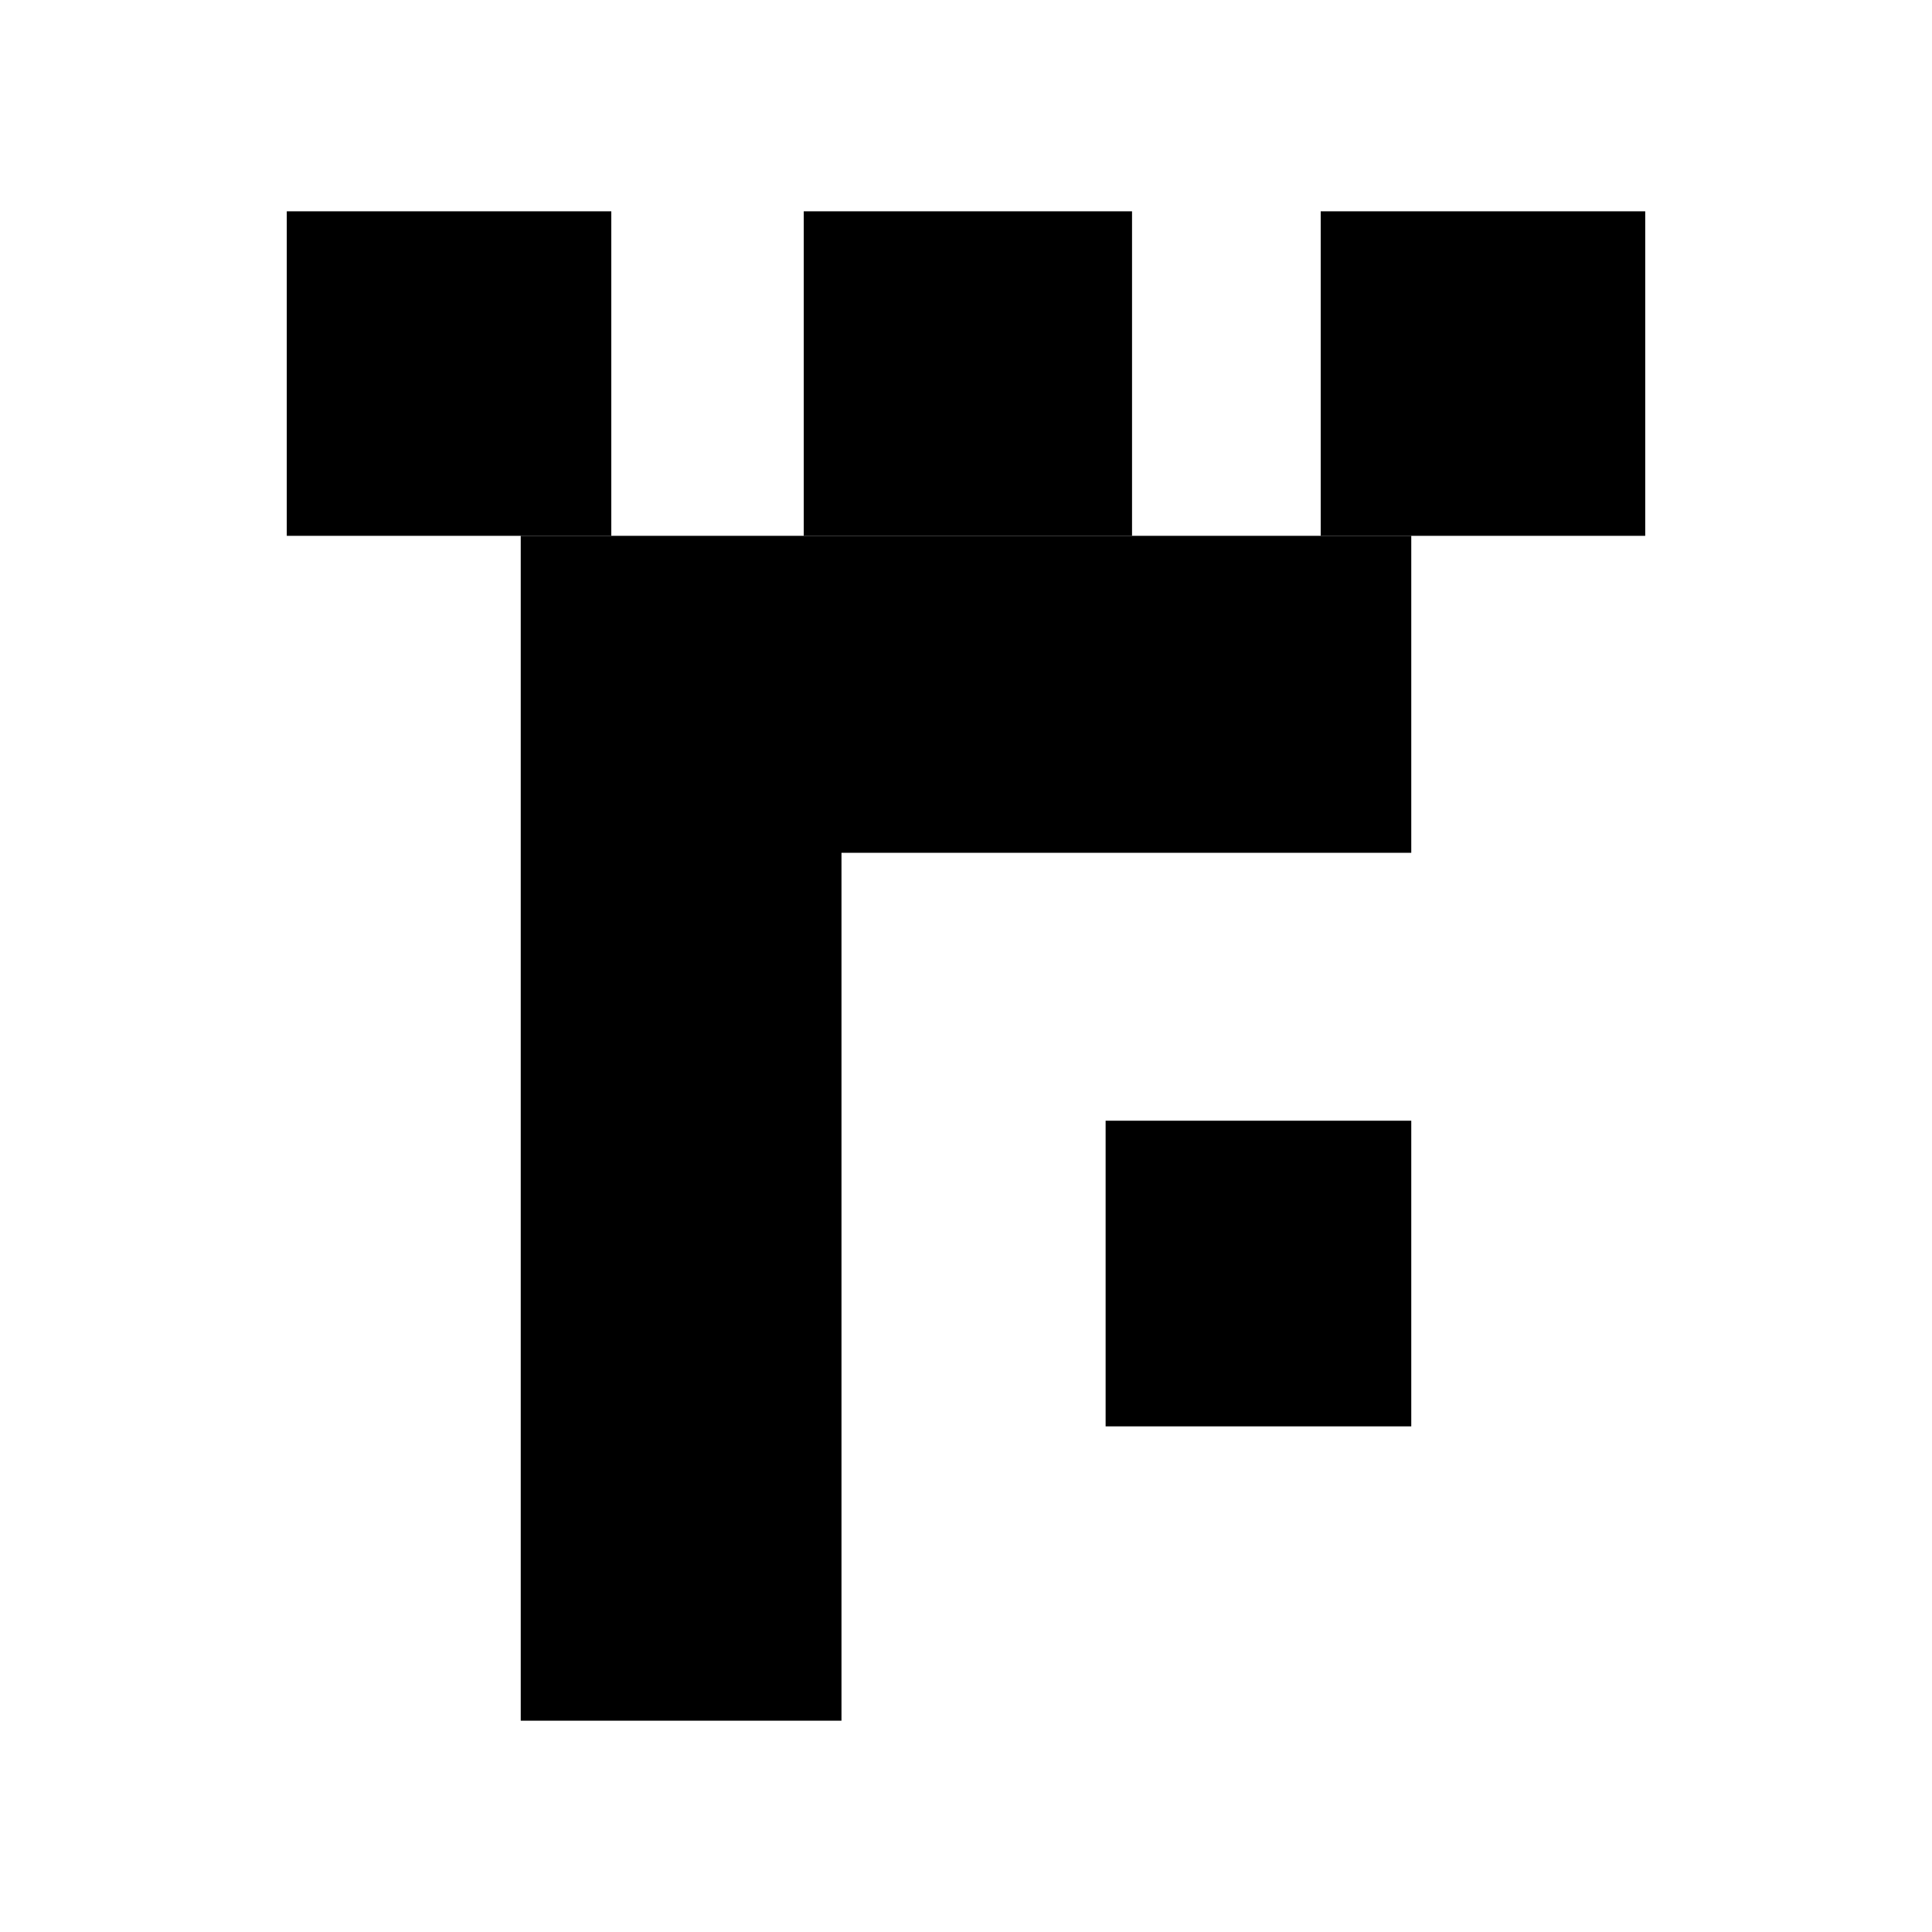
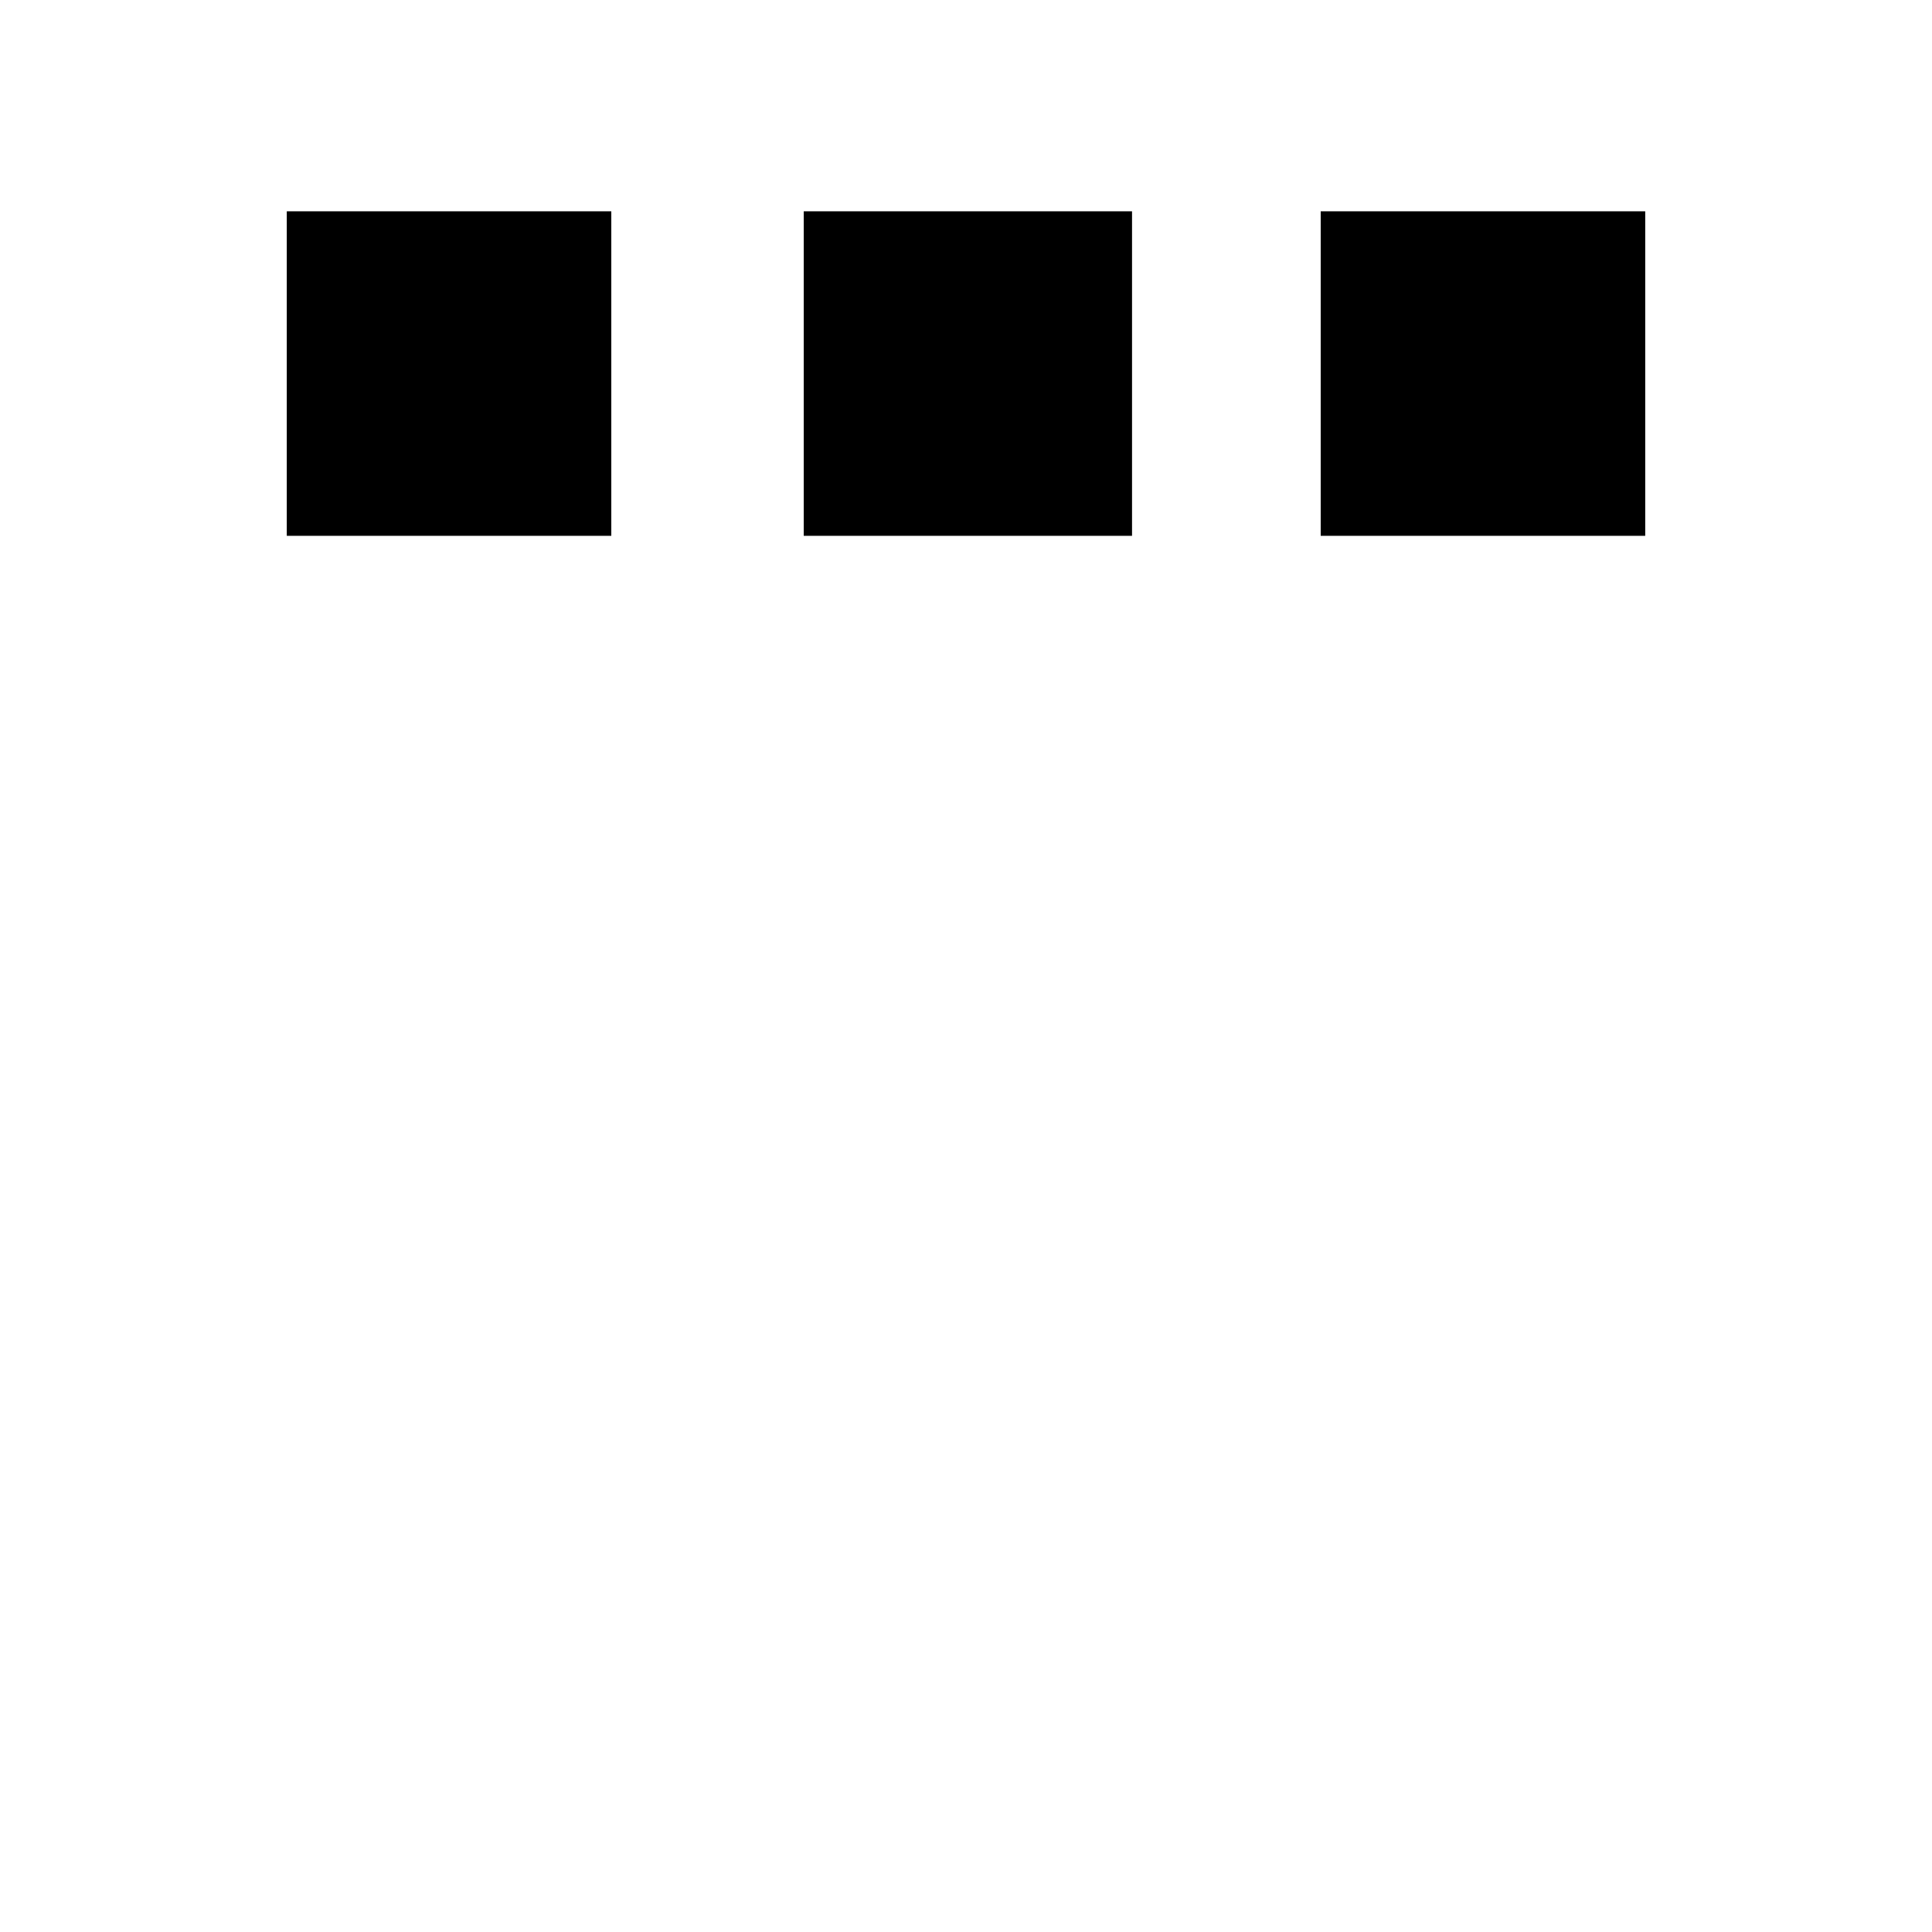
<svg xmlns="http://www.w3.org/2000/svg" width="512" height="512">
-   <path fill="transparent" d="M0 0h512v512H0z" />
-   <path fill="black" d="M293 378h81v-81h-81Zm0 0" />
-   <path fill="black" d="M374 142H138v314h85V226h151Zm0 0" />
  <path fill="black" d="M436 56h-86v86h86Zm0 0" />
  <path fill="black" d="M300 142V56h-87v86Zm0 0" />
  <path fill="black" d="M162 142V56H76v86Zm0 0" />
</svg>